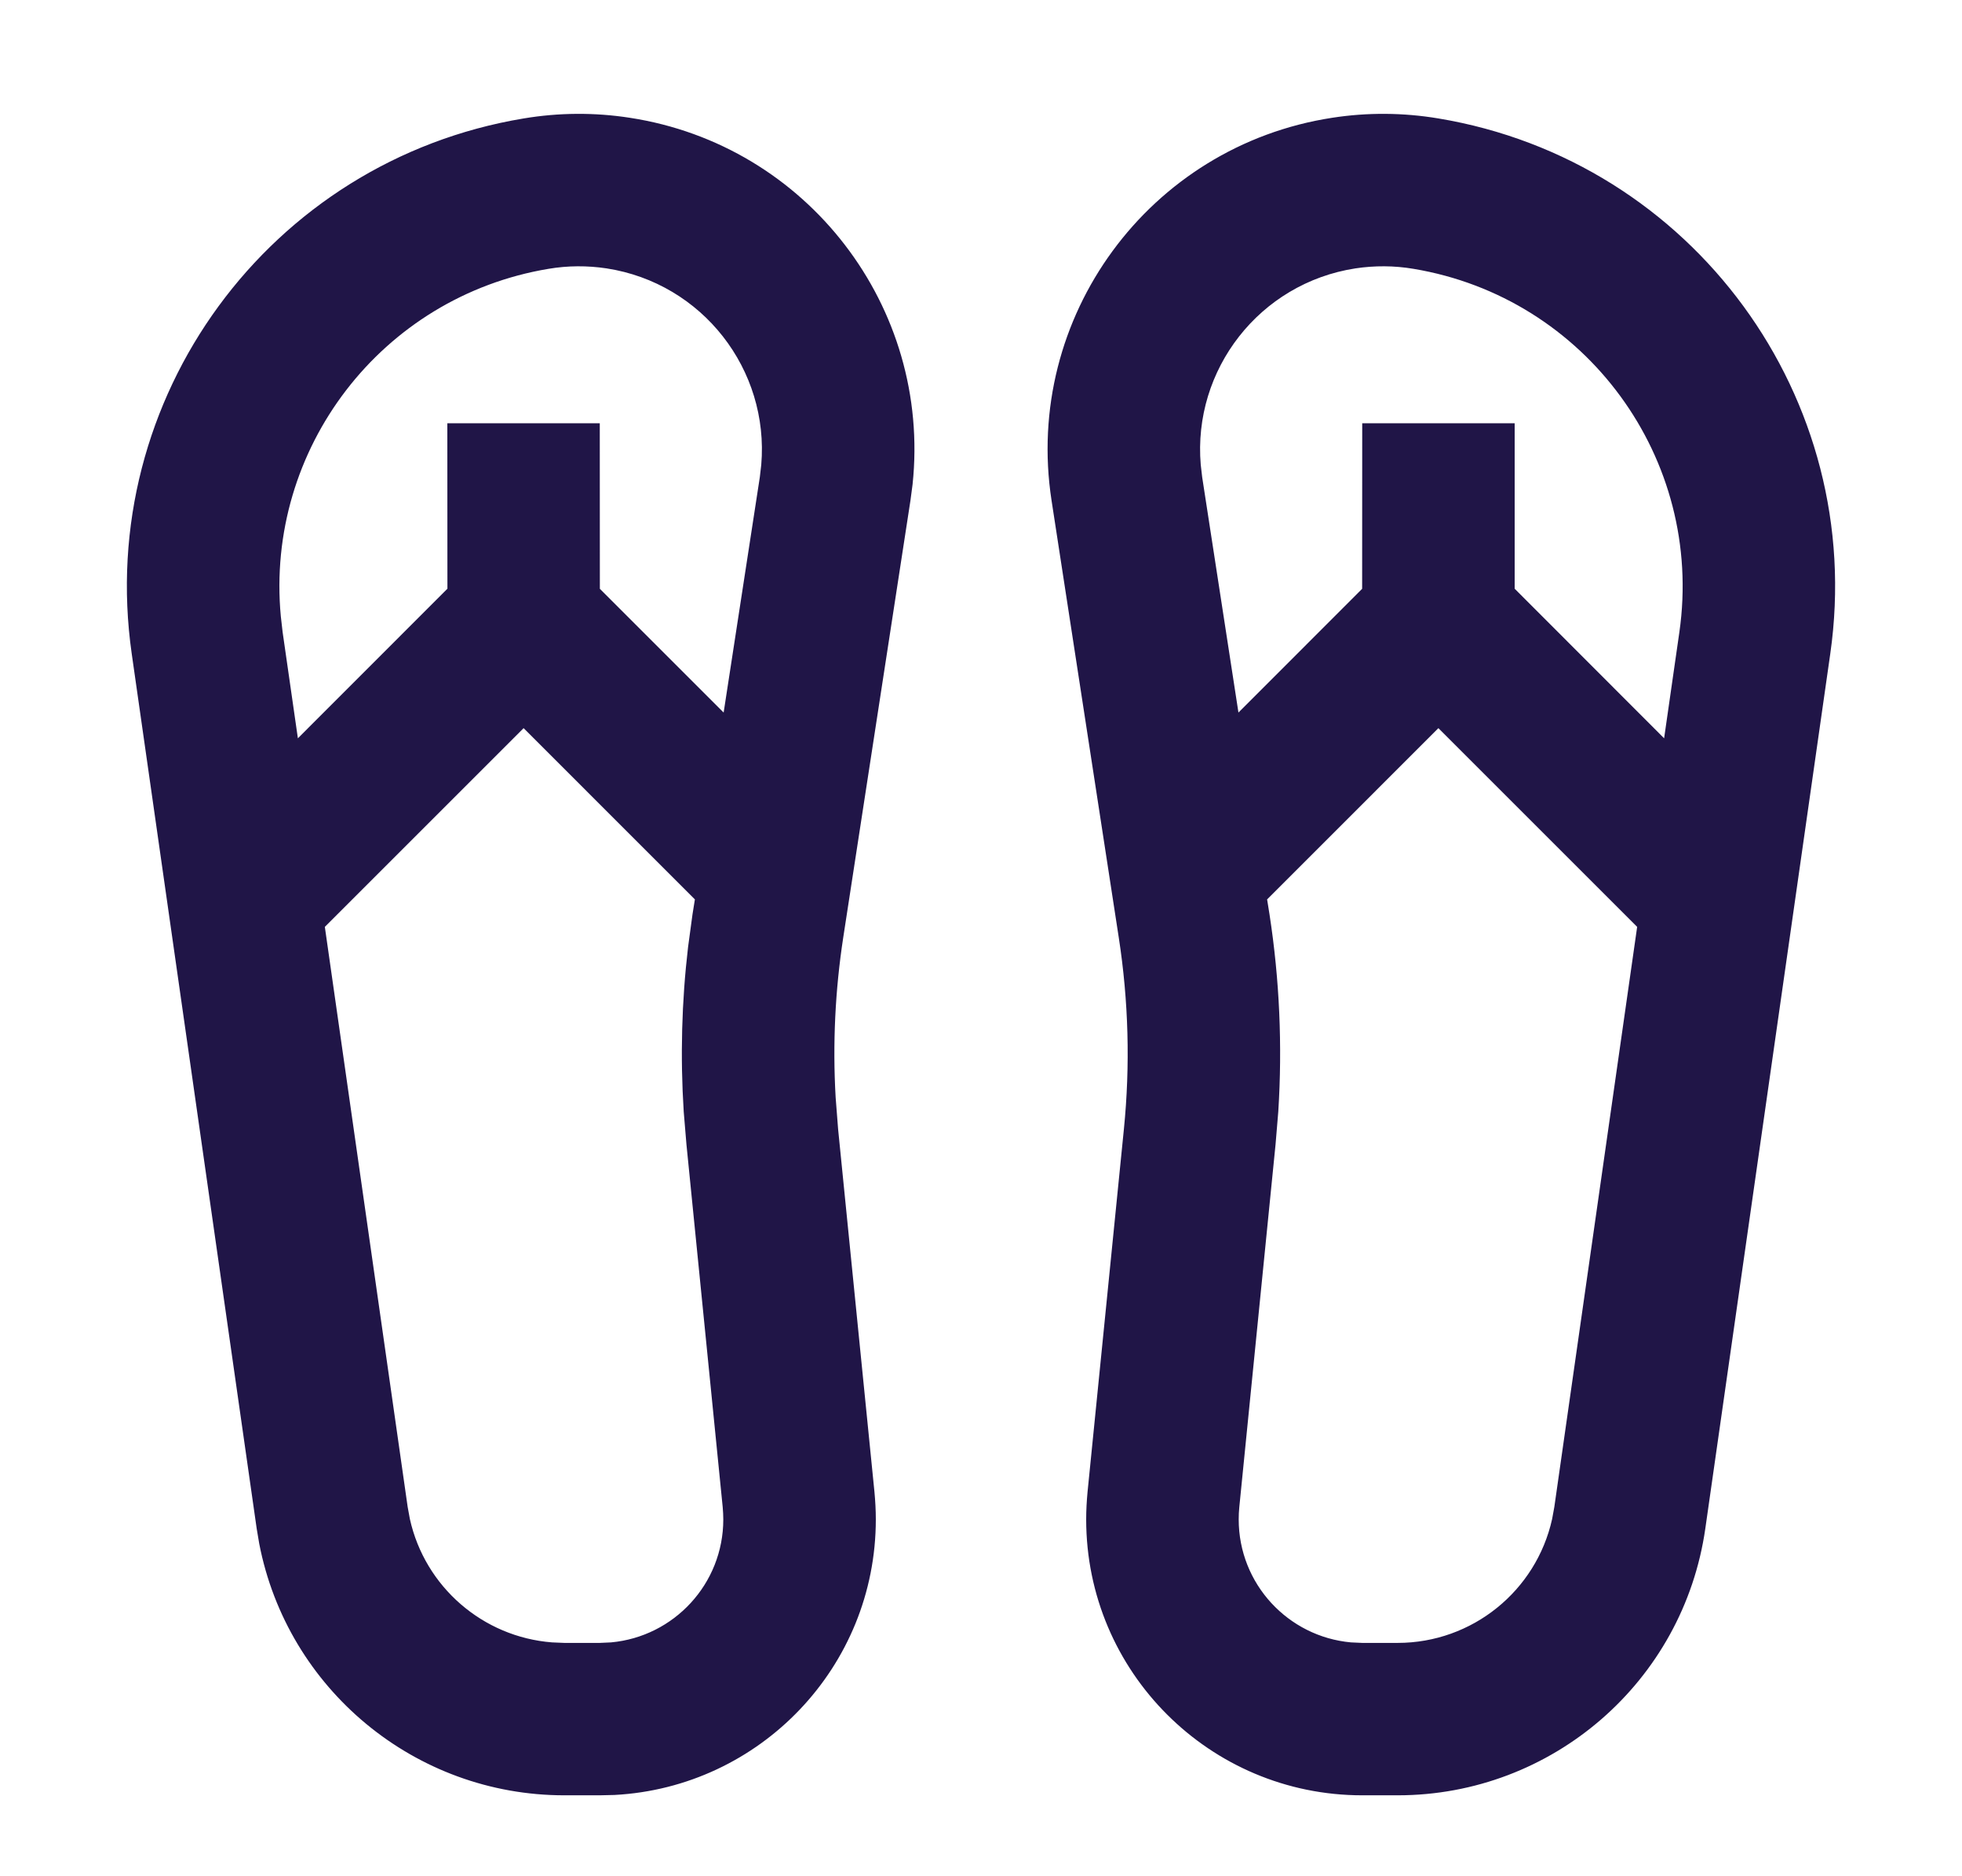
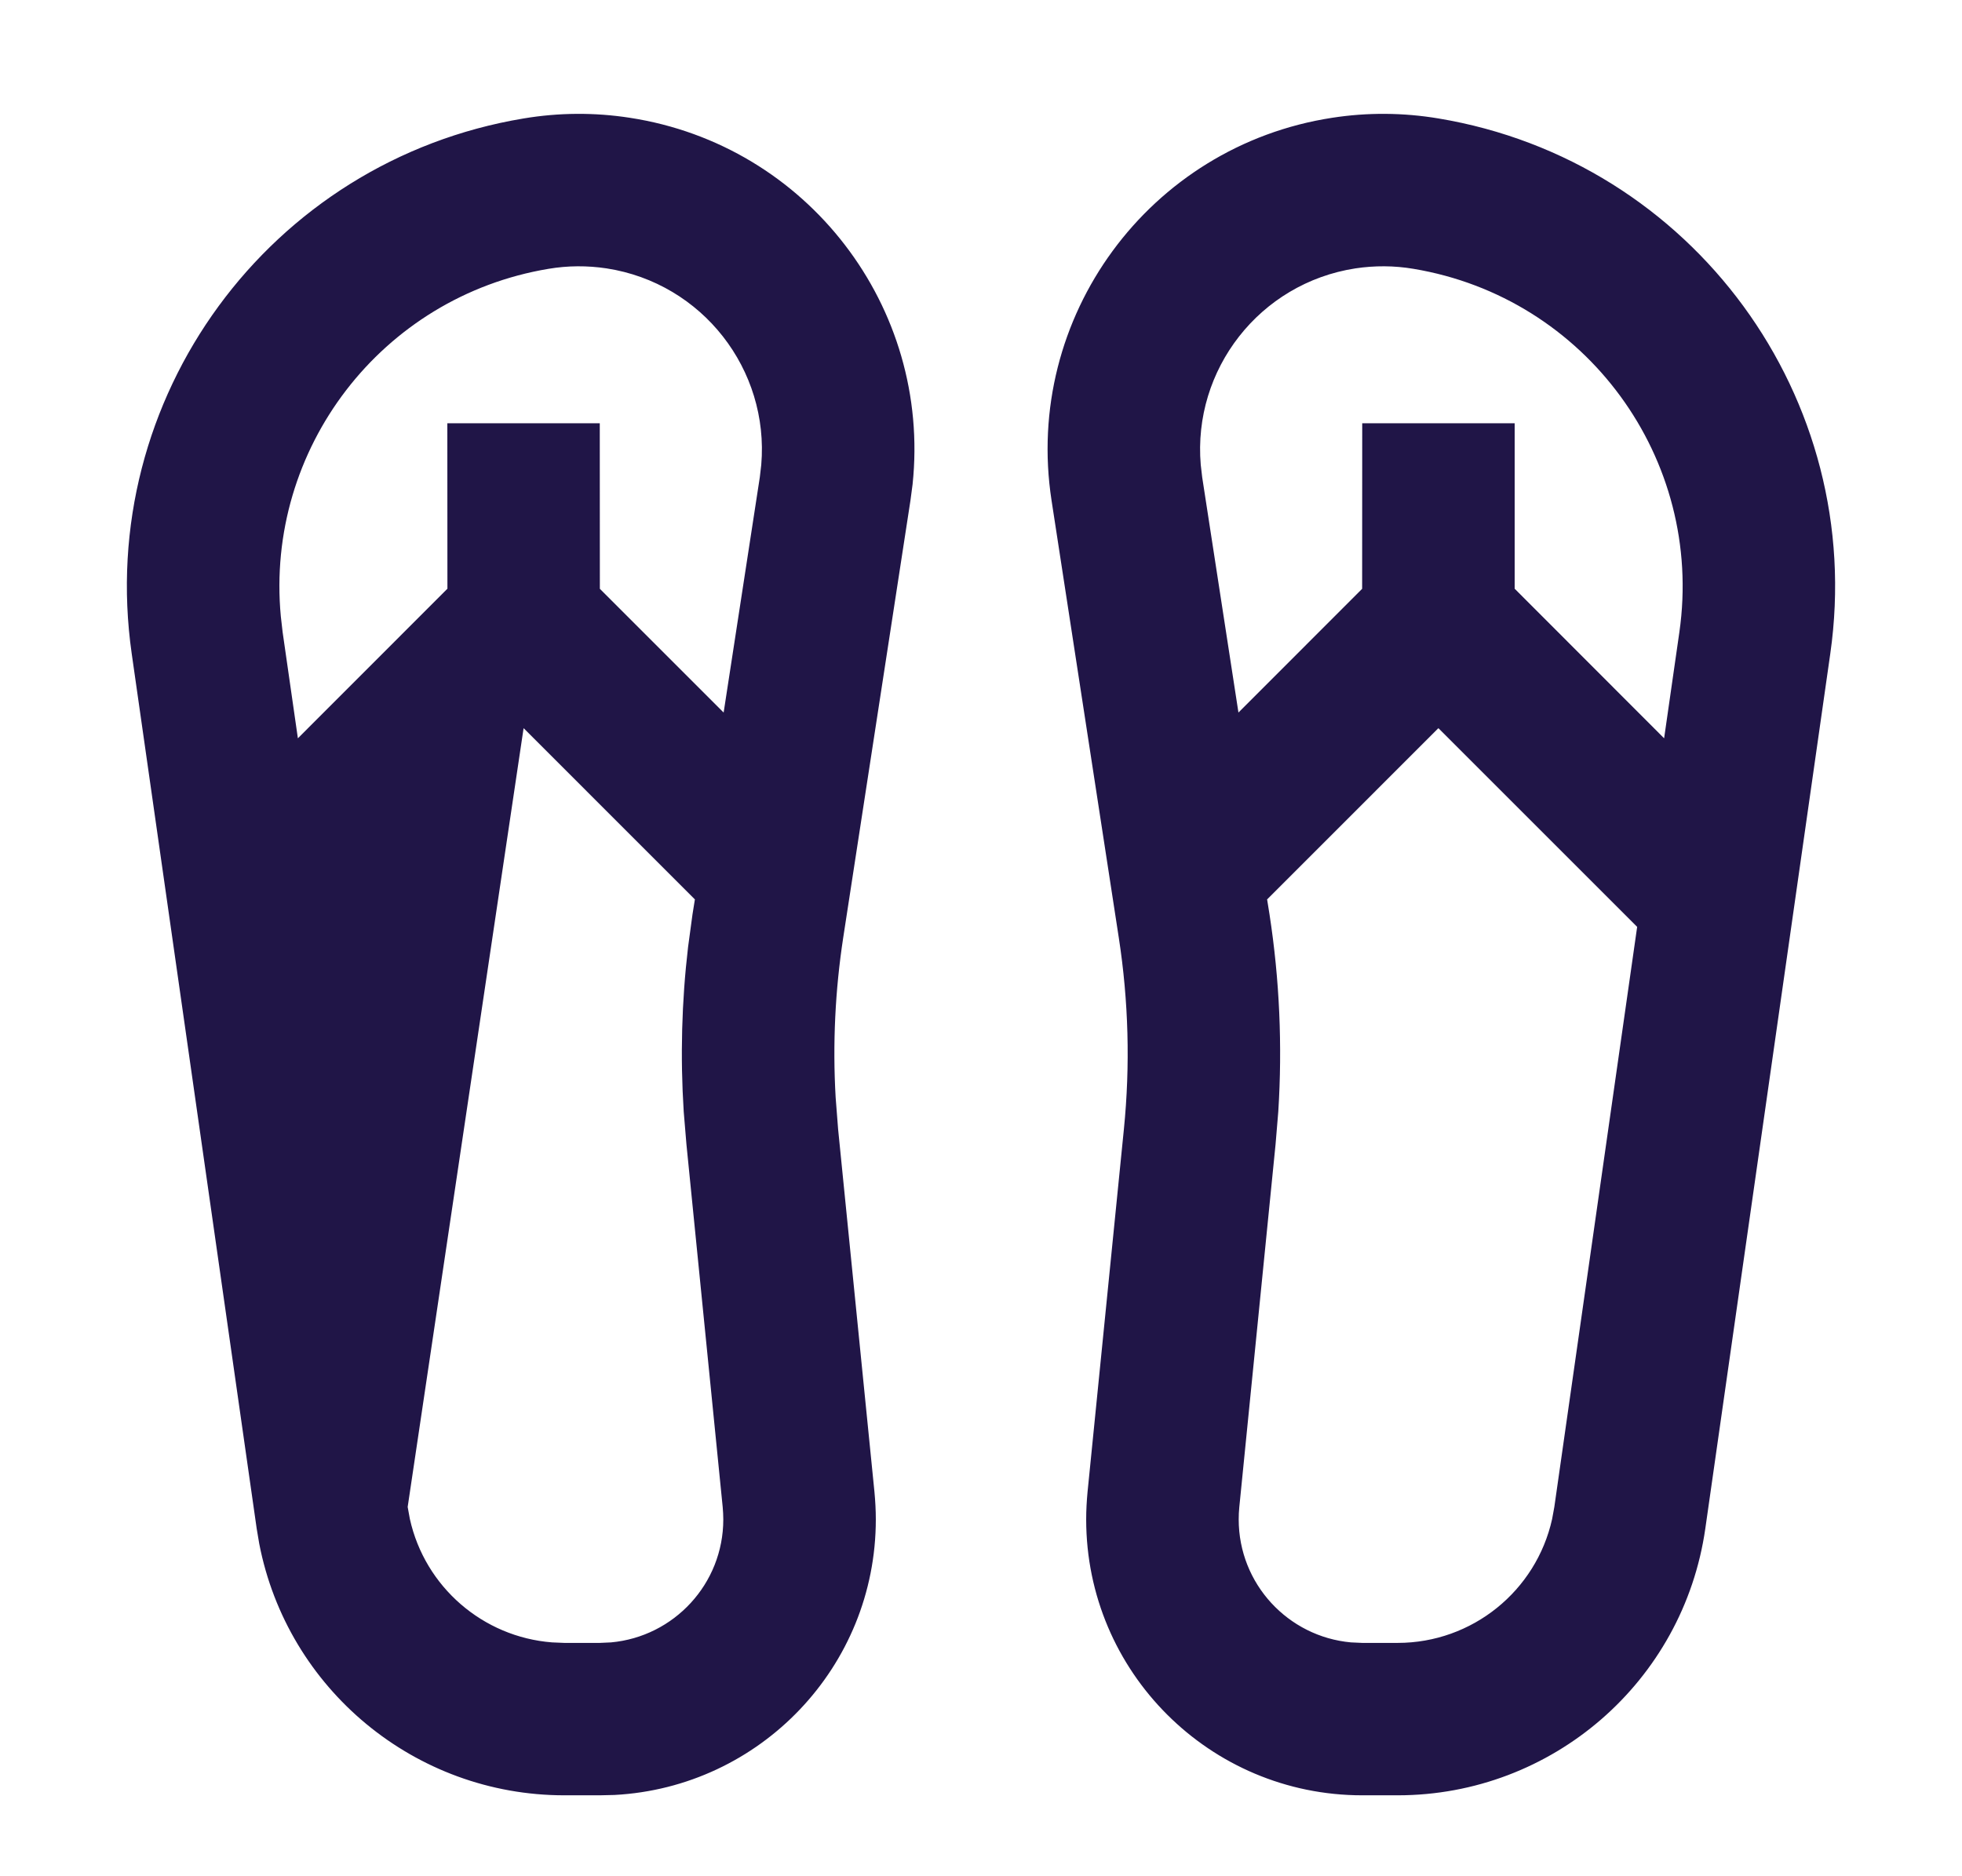
<svg xmlns="http://www.w3.org/2000/svg" width="23" height="22" viewBox="0 0 23 22" fill="none">
-   <path fill-rule="evenodd" clip-rule="evenodd" d="M16.863 1.389C19.844 1.885 21.884 4.672 21.456 7.664L19.991 17.923C19.734 19.718 18.197 21.051 16.384 21.051H15.969C14.182 21.051 12.733 19.602 12.733 17.816C12.733 17.708 12.739 17.601 12.749 17.494L13.175 13.241C13.25 12.492 13.23 11.737 13.115 10.993L12.327 5.868C11.996 3.72 13.47 1.711 15.617 1.381C16.03 1.317 16.451 1.32 16.863 1.389ZM6.138 1.389C6.55 1.32 6.97 1.317 7.383 1.381C9.467 1.701 10.917 3.603 10.698 5.679L10.673 5.868L9.885 10.993C9.79 11.613 9.76 12.241 9.796 12.867L9.825 13.241L10.251 17.494C10.261 17.601 10.267 17.708 10.267 17.816C10.267 19.545 8.91 20.957 7.203 21.047L7.031 21.051H6.616C4.864 21.051 3.369 19.805 3.039 18.101L3.009 17.923L1.544 7.664C1.116 4.672 3.156 1.885 6.138 1.389ZM16.862 8.538L14.854 10.546L14.882 10.721C15 11.486 15.034 12.262 14.985 13.034L14.953 13.419L14.528 17.672C14.523 17.72 14.521 17.768 14.521 17.816C14.521 18.571 15.099 19.191 15.837 19.258L15.969 19.264H16.384C17.259 19.264 18.008 18.654 18.195 17.812L18.221 17.67L19.192 10.868L16.862 8.538ZM6.138 8.538L3.808 10.868L4.779 17.67L4.805 17.812C4.982 18.607 5.66 19.195 6.472 19.258L6.616 19.264H7.031L7.163 19.258C7.901 19.191 8.479 18.571 8.479 17.816L8.477 17.744L8.472 17.672L8.047 13.419L8.015 13.034C7.974 12.39 7.991 11.745 8.066 11.105L8.118 10.721L8.146 10.546L6.138 8.538ZM15.889 3.147C14.766 3.32 13.981 4.334 14.076 5.45L14.093 5.596L14.518 8.355L15.968 6.904L15.969 4.963H17.756L17.756 6.903L19.508 8.657L19.687 7.411C19.977 5.38 18.593 3.489 16.569 3.152C16.344 3.114 16.114 3.113 15.889 3.147ZM7.111 3.147C6.886 3.113 6.656 3.114 6.431 3.152C4.469 3.479 3.108 5.267 3.292 7.227L3.313 7.411L3.492 8.657L5.245 6.903L5.244 4.963H7.031L7.032 6.904L8.483 8.355L8.907 5.596L8.924 5.45C9.019 4.334 8.234 3.32 7.111 3.147Z" fill="#201547" />
+   <path fill-rule="evenodd" clip-rule="evenodd" d="M16.863 1.389C19.844 1.885 21.884 4.672 21.456 7.664L19.991 17.923C19.734 19.718 18.197 21.051 16.384 21.051H15.969C14.182 21.051 12.733 19.602 12.733 17.816C12.733 17.708 12.739 17.601 12.749 17.494L13.175 13.241C13.25 12.492 13.23 11.737 13.115 10.993L12.327 5.868C11.996 3.72 13.47 1.711 15.617 1.381C16.03 1.317 16.451 1.32 16.863 1.389ZM6.138 1.389C6.55 1.32 6.97 1.317 7.383 1.381C9.467 1.701 10.917 3.603 10.698 5.679L10.673 5.868L9.885 10.993C9.79 11.613 9.76 12.241 9.796 12.867L9.825 13.241L10.251 17.494C10.261 17.601 10.267 17.708 10.267 17.816C10.267 19.545 8.91 20.957 7.203 21.047L7.031 21.051H6.616C4.864 21.051 3.369 19.805 3.039 18.101L3.009 17.923L1.544 7.664C1.116 4.672 3.156 1.885 6.138 1.389ZM16.862 8.538L14.854 10.546L14.882 10.721C15 11.486 15.034 12.262 14.985 13.034L14.953 13.419L14.528 17.672C14.523 17.72 14.521 17.768 14.521 17.816C14.521 18.571 15.099 19.191 15.837 19.258L15.969 19.264H16.384C17.259 19.264 18.008 18.654 18.195 17.812L18.221 17.67L19.192 10.868L16.862 8.538ZM6.138 8.538L4.779 17.67L4.805 17.812C4.982 18.607 5.66 19.195 6.472 19.258L6.616 19.264H7.031L7.163 19.258C7.901 19.191 8.479 18.571 8.479 17.816L8.477 17.744L8.472 17.672L8.047 13.419L8.015 13.034C7.974 12.39 7.991 11.745 8.066 11.105L8.118 10.721L8.146 10.546L6.138 8.538ZM15.889 3.147C14.766 3.32 13.981 4.334 14.076 5.45L14.093 5.596L14.518 8.355L15.968 6.904L15.969 4.963H17.756L17.756 6.903L19.508 8.657L19.687 7.411C19.977 5.38 18.593 3.489 16.569 3.152C16.344 3.114 16.114 3.113 15.889 3.147ZM7.111 3.147C6.886 3.113 6.656 3.114 6.431 3.152C4.469 3.479 3.108 5.267 3.292 7.227L3.313 7.411L3.492 8.657L5.245 6.903L5.244 4.963H7.031L7.032 6.904L8.483 8.355L8.907 5.596L8.924 5.45C9.019 4.334 8.234 3.32 7.111 3.147Z" fill="#201547" />
</svg>